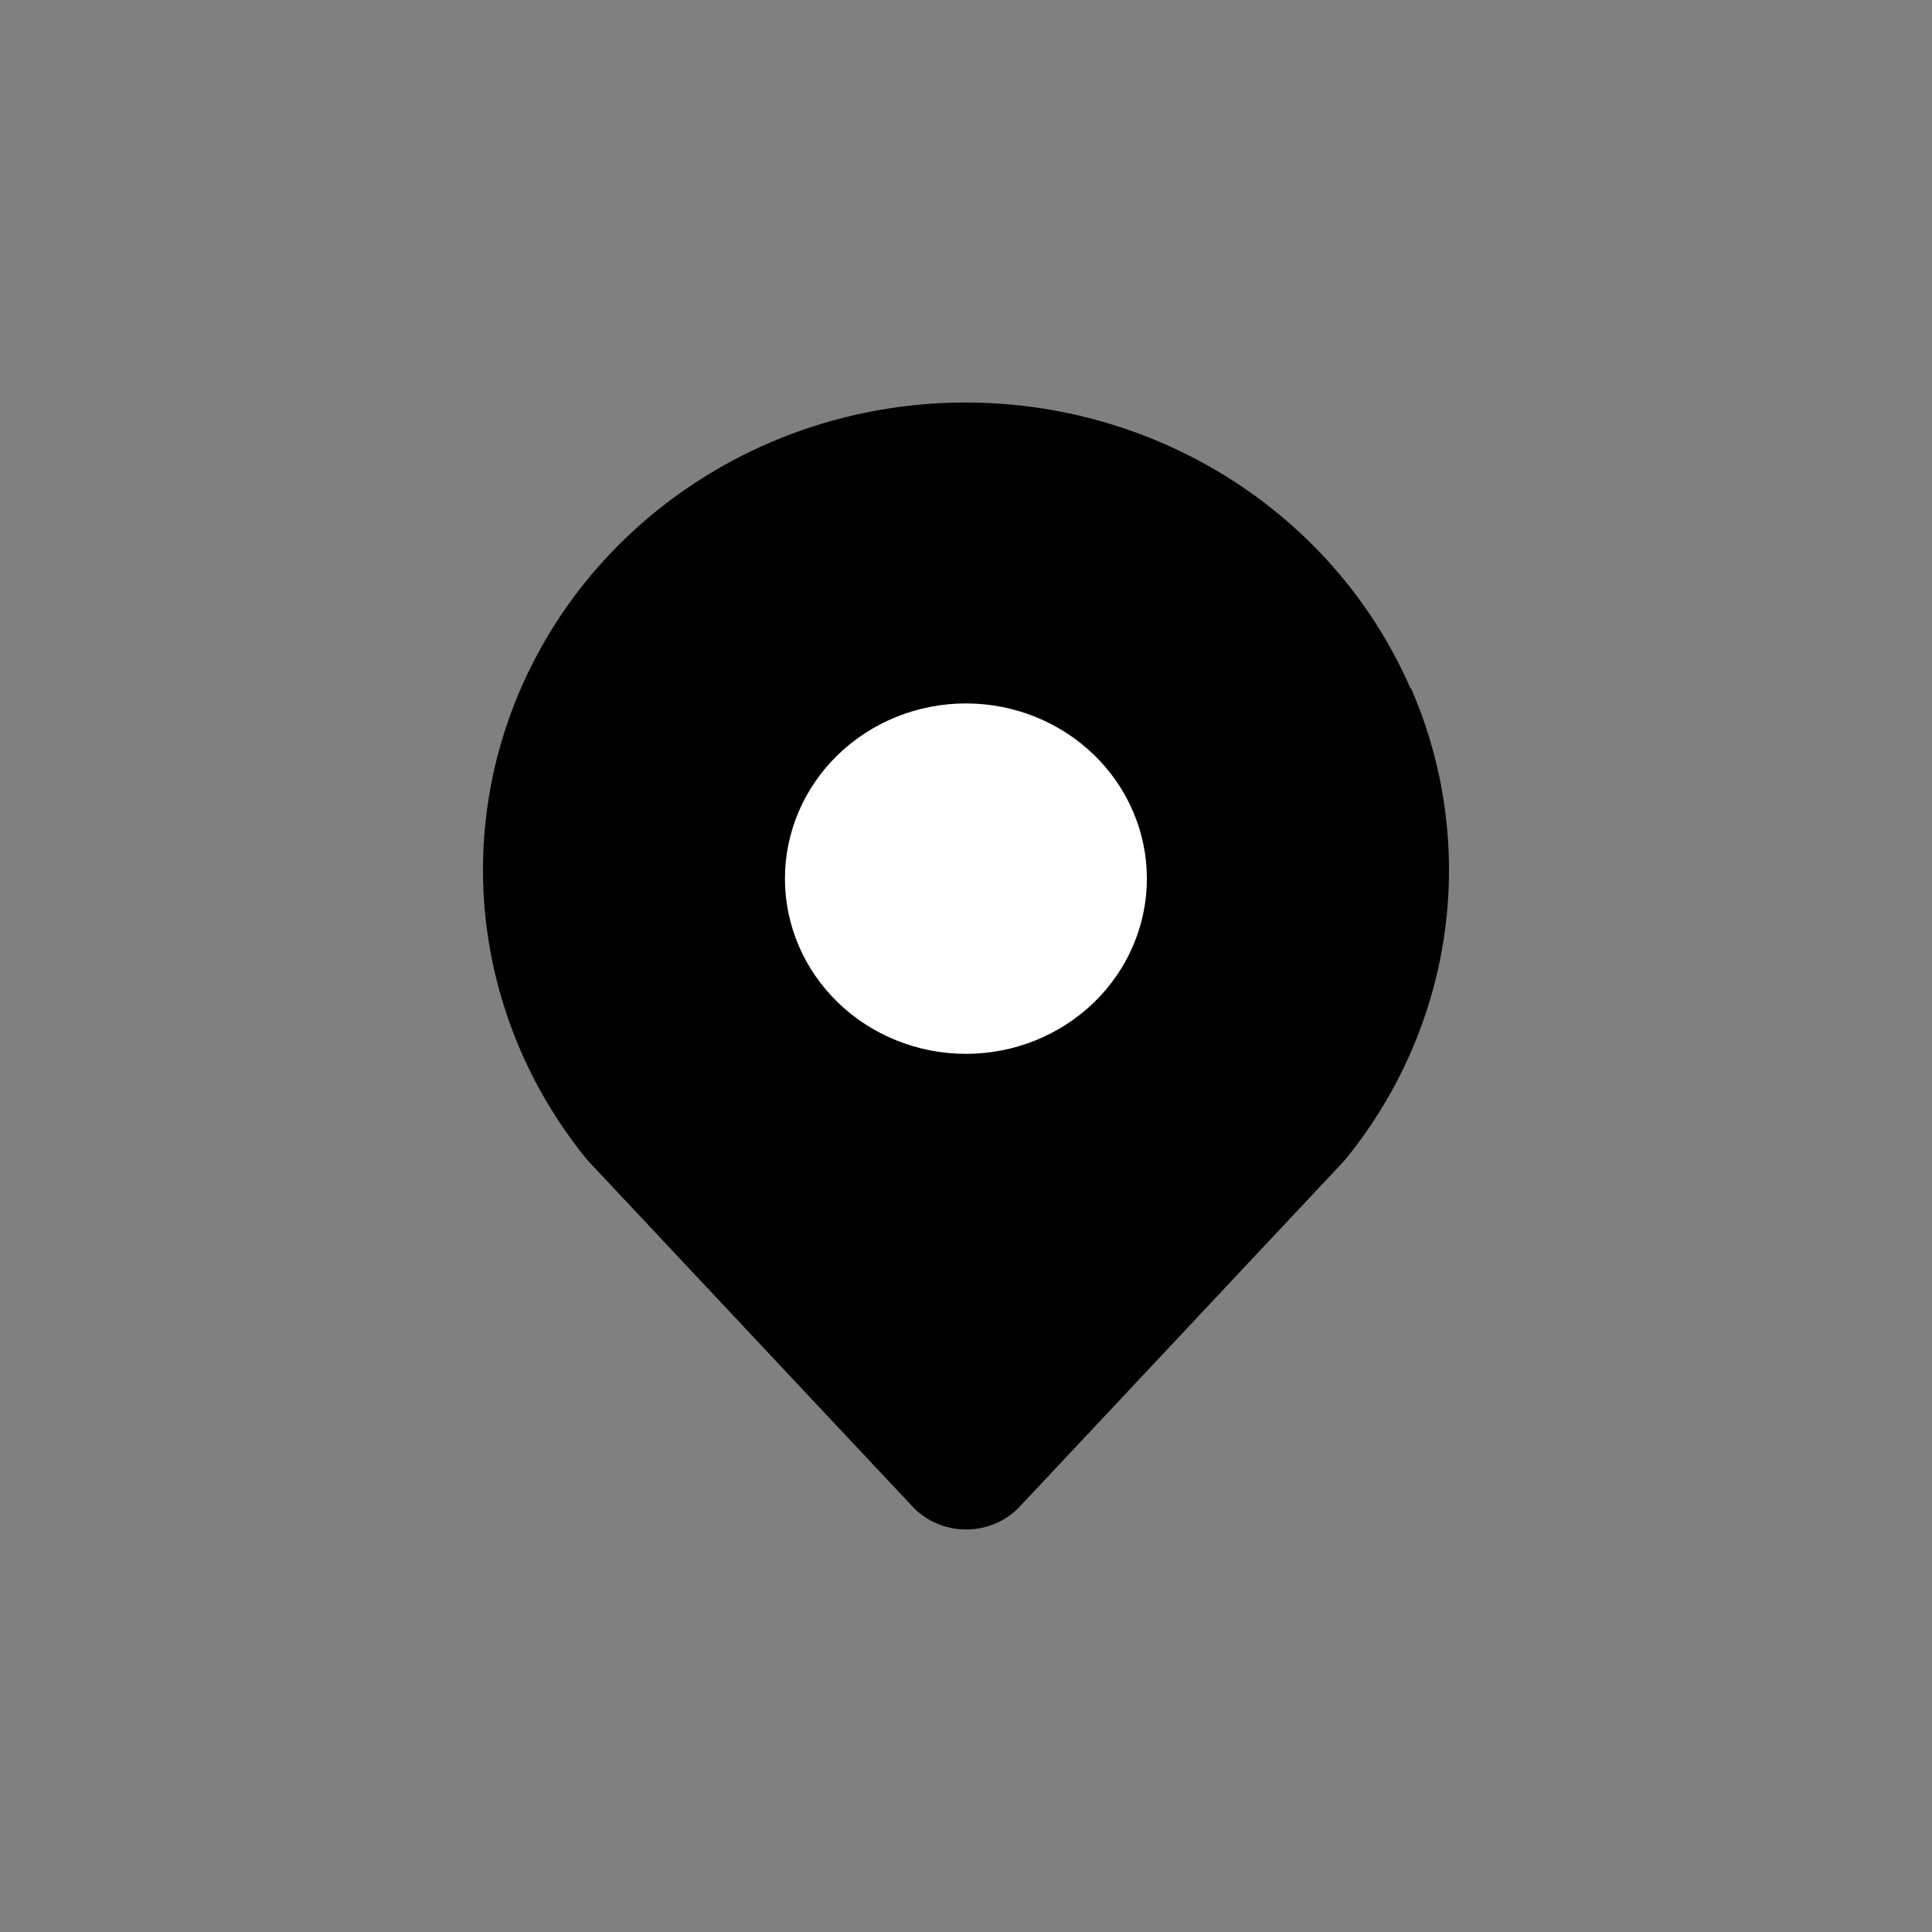
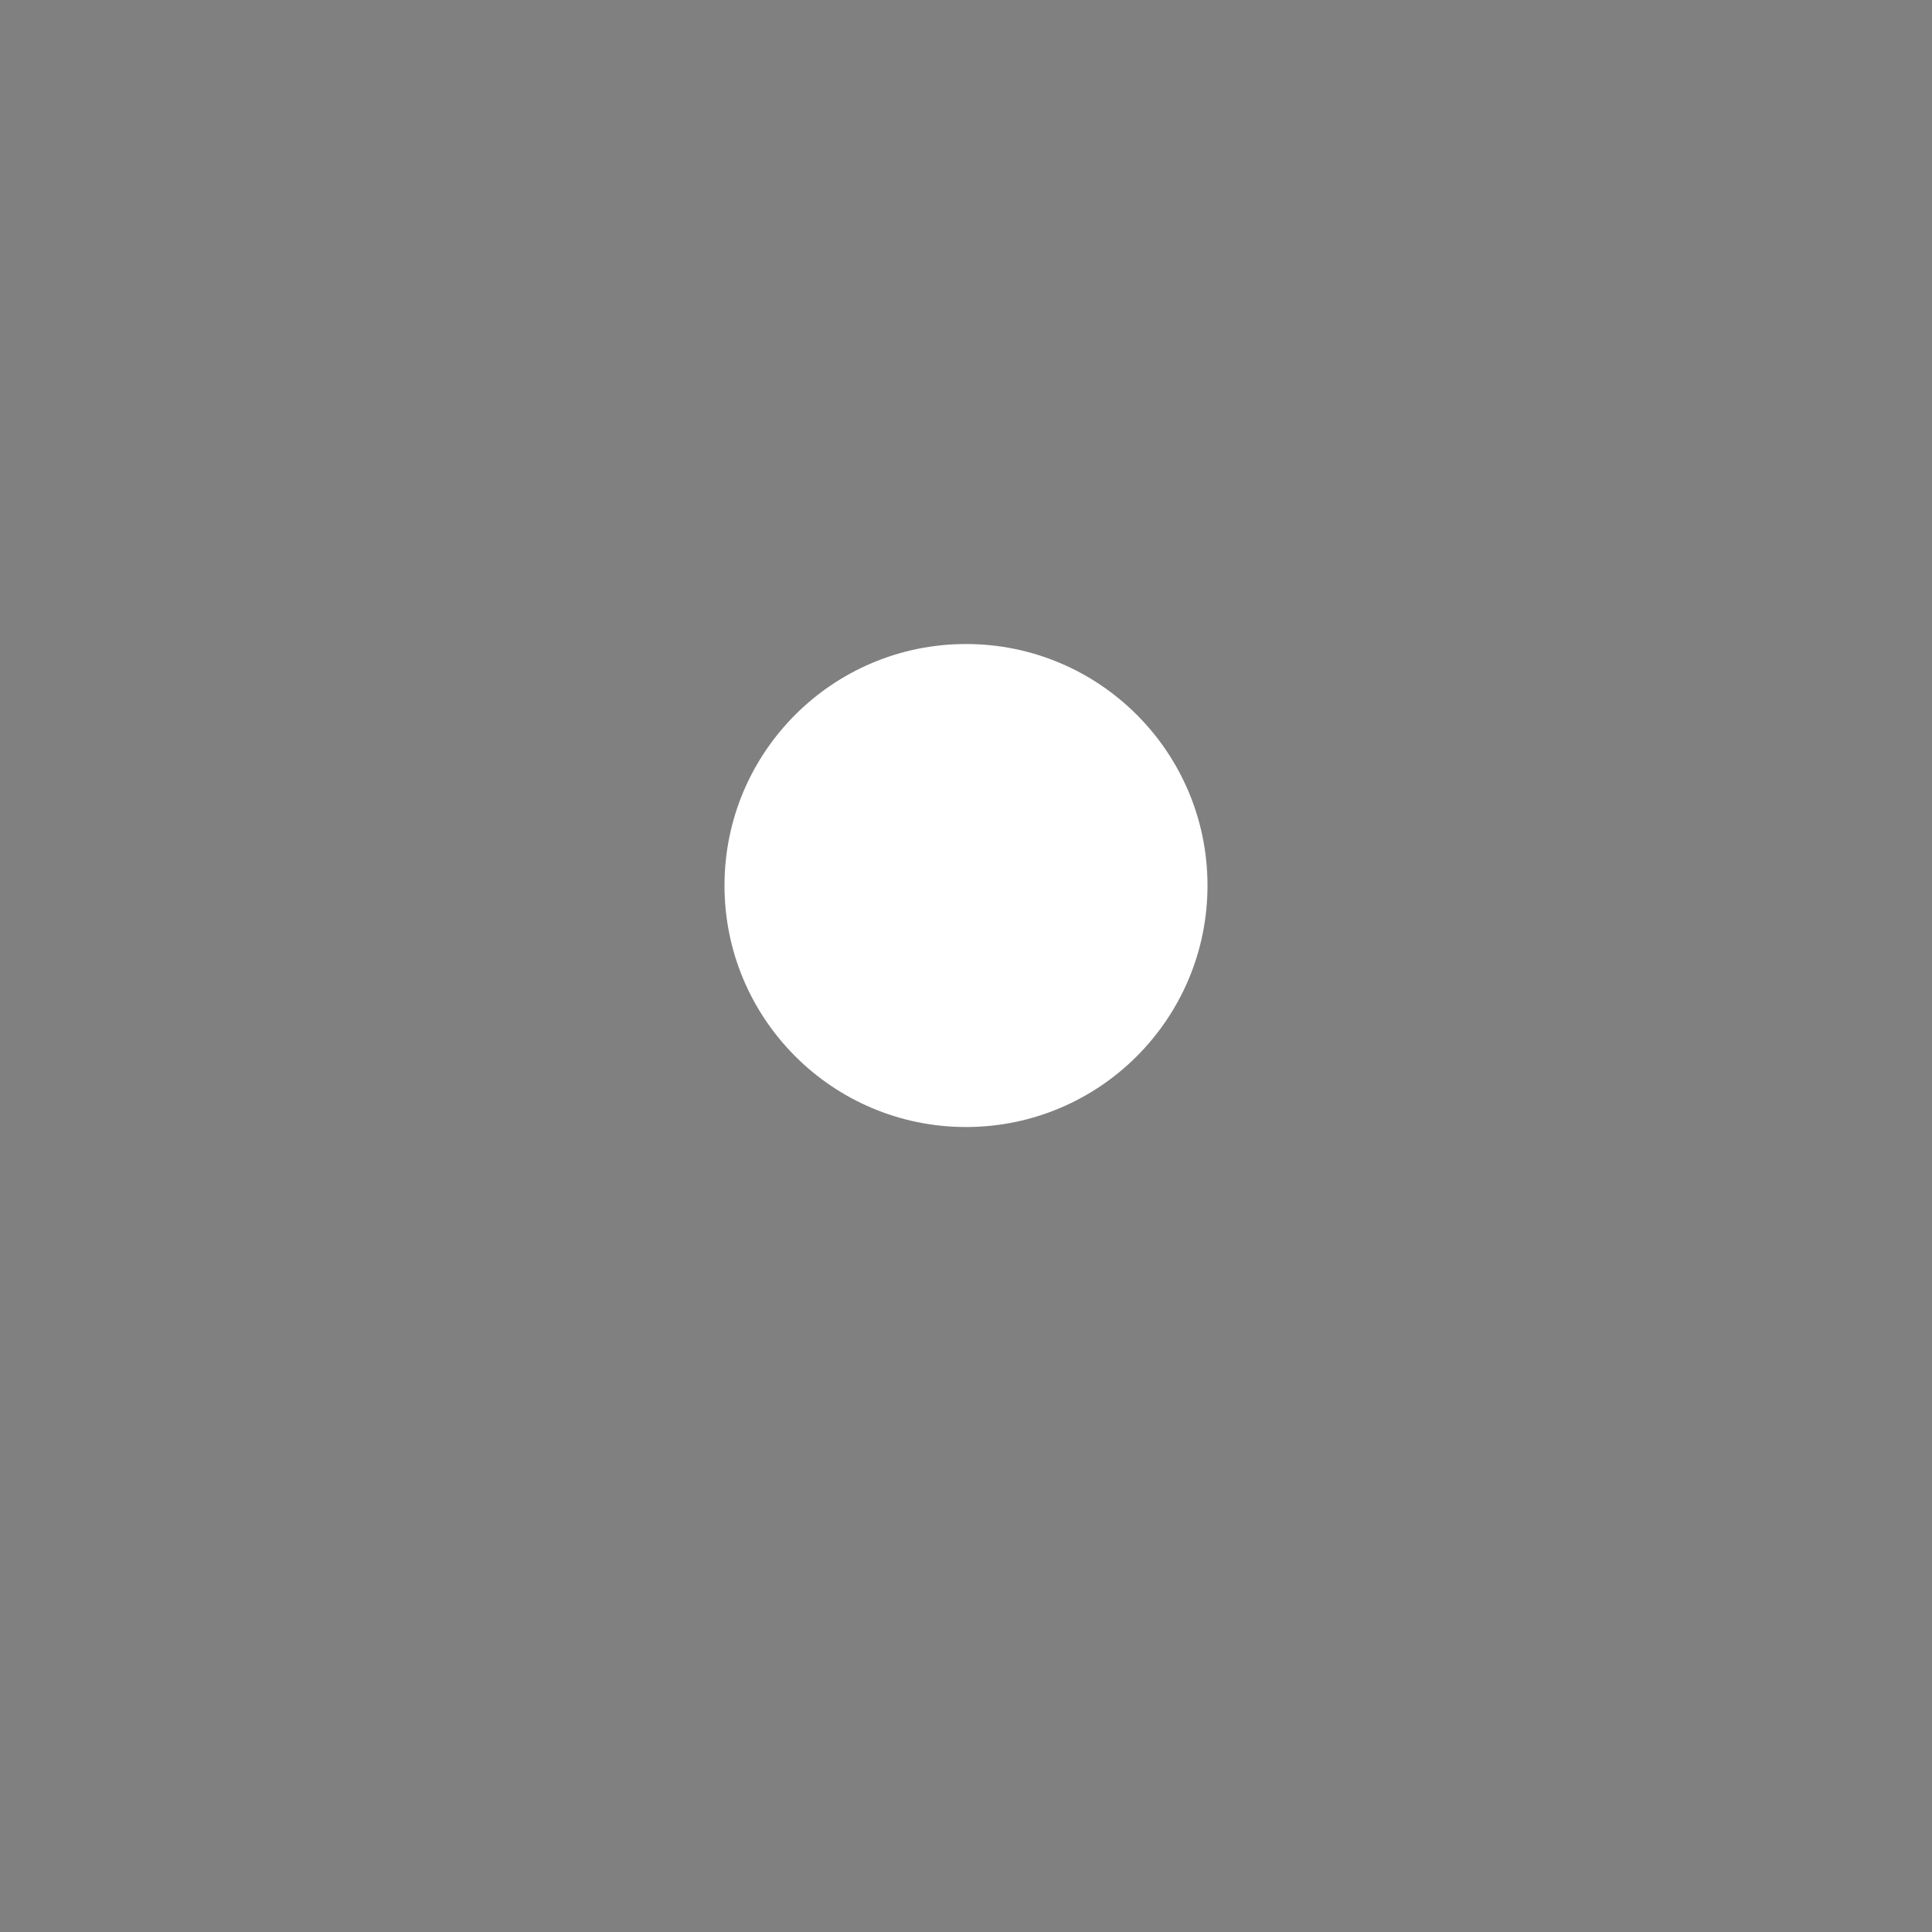
<svg xmlns="http://www.w3.org/2000/svg" width="32" height="32" viewBox="0 0 32 32" fill="none">
  <rect x="0" y="0" width="32" height="32" fill="#808080" stroke="none" />
  <ellipse cx="16" cy="14.667" rx="4" ry="4" fill="white" />
-   <path d="M23.362 11.402C22.77 10.043 21.79 8.875 20.536 8.037C19.282 7.199 17.806 6.725 16.284 6.672C14.761 6.618 13.254 6.987 11.941 7.735C10.628 8.483 9.562 9.579 8.871 10.894C8.179 12.208 7.89 13.687 8.037 15.155C8.185 16.623 8.762 18.02 9.702 19.182L9.758 19.246L15.111 24.95C15.338 25.194 15.662 25.333 16.002 25.333C16.342 25.333 16.666 25.194 16.894 24.95L22.246 19.246L22.302 19.182C23.18 18.095 23.742 16.8 23.93 15.433C24.118 14.065 23.926 12.674 23.372 11.402L23.362 11.402ZM15.999 17.455C15.204 17.455 14.441 17.149 13.879 16.605C13.317 16.061 13.001 15.323 13.001 14.553C13.001 13.783 13.317 13.045 13.879 12.501C14.441 11.957 15.204 11.651 15.999 11.651C16.794 11.651 17.556 11.957 18.118 12.501C18.68 13.045 18.996 13.783 18.996 14.553C18.996 15.323 18.68 16.061 18.118 16.605C17.556 17.149 16.794 17.455 15.999 17.455Z" fill="black" />
</svg>